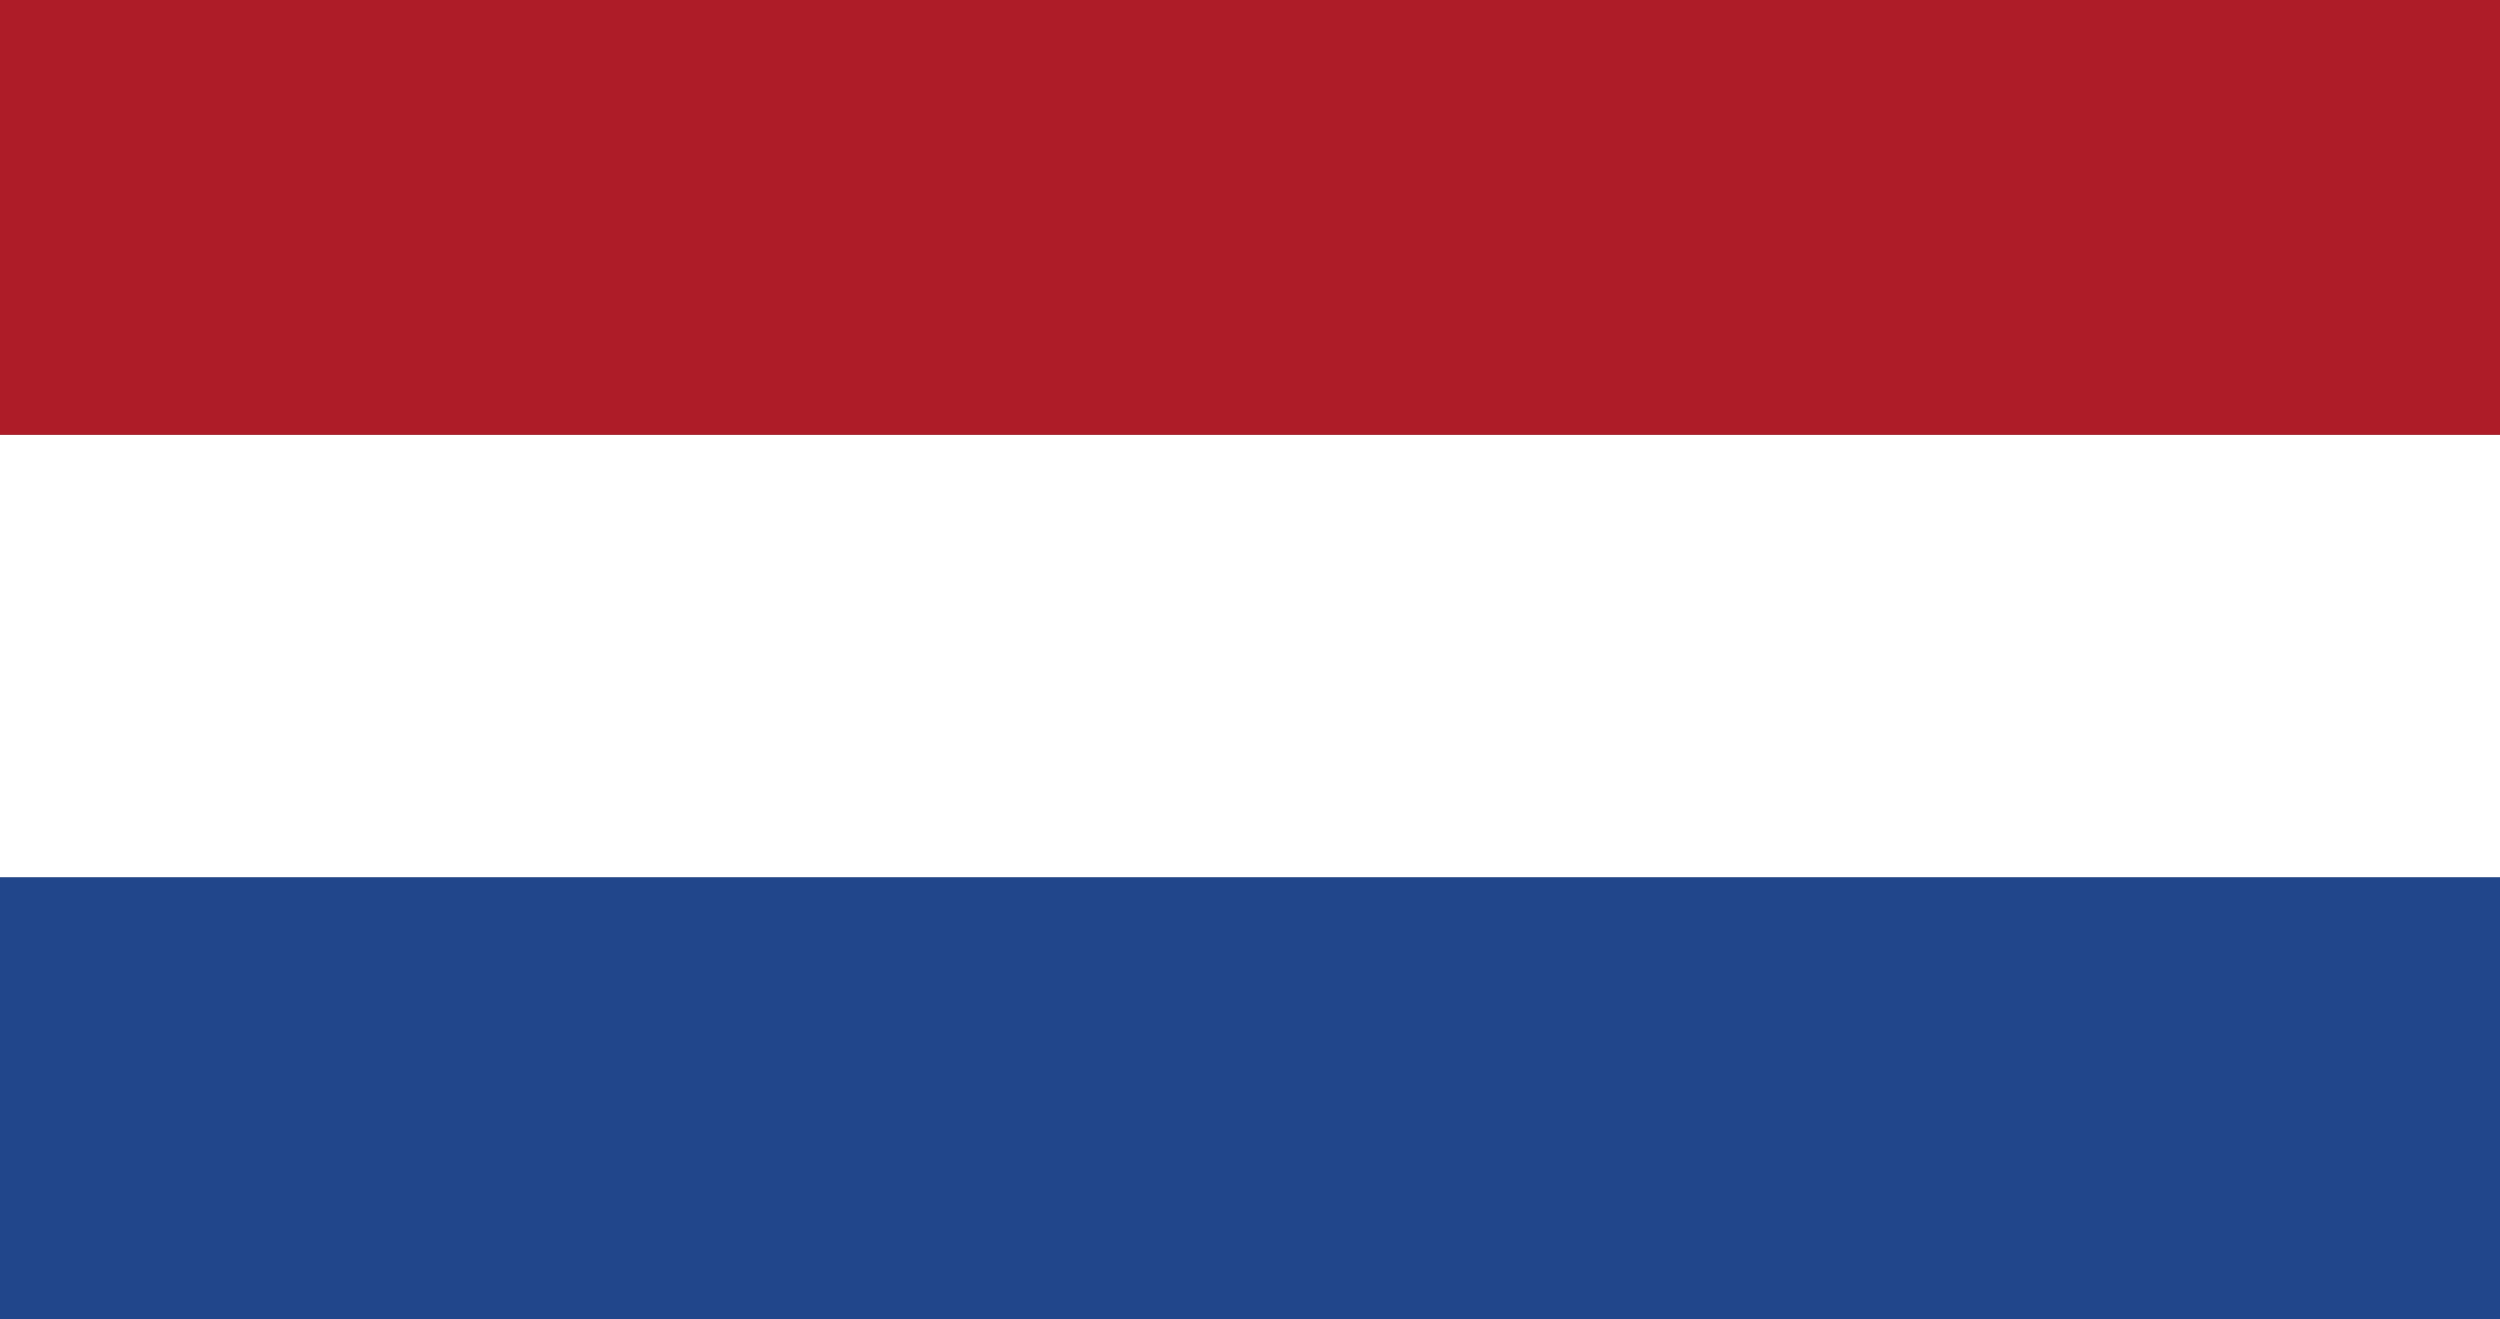
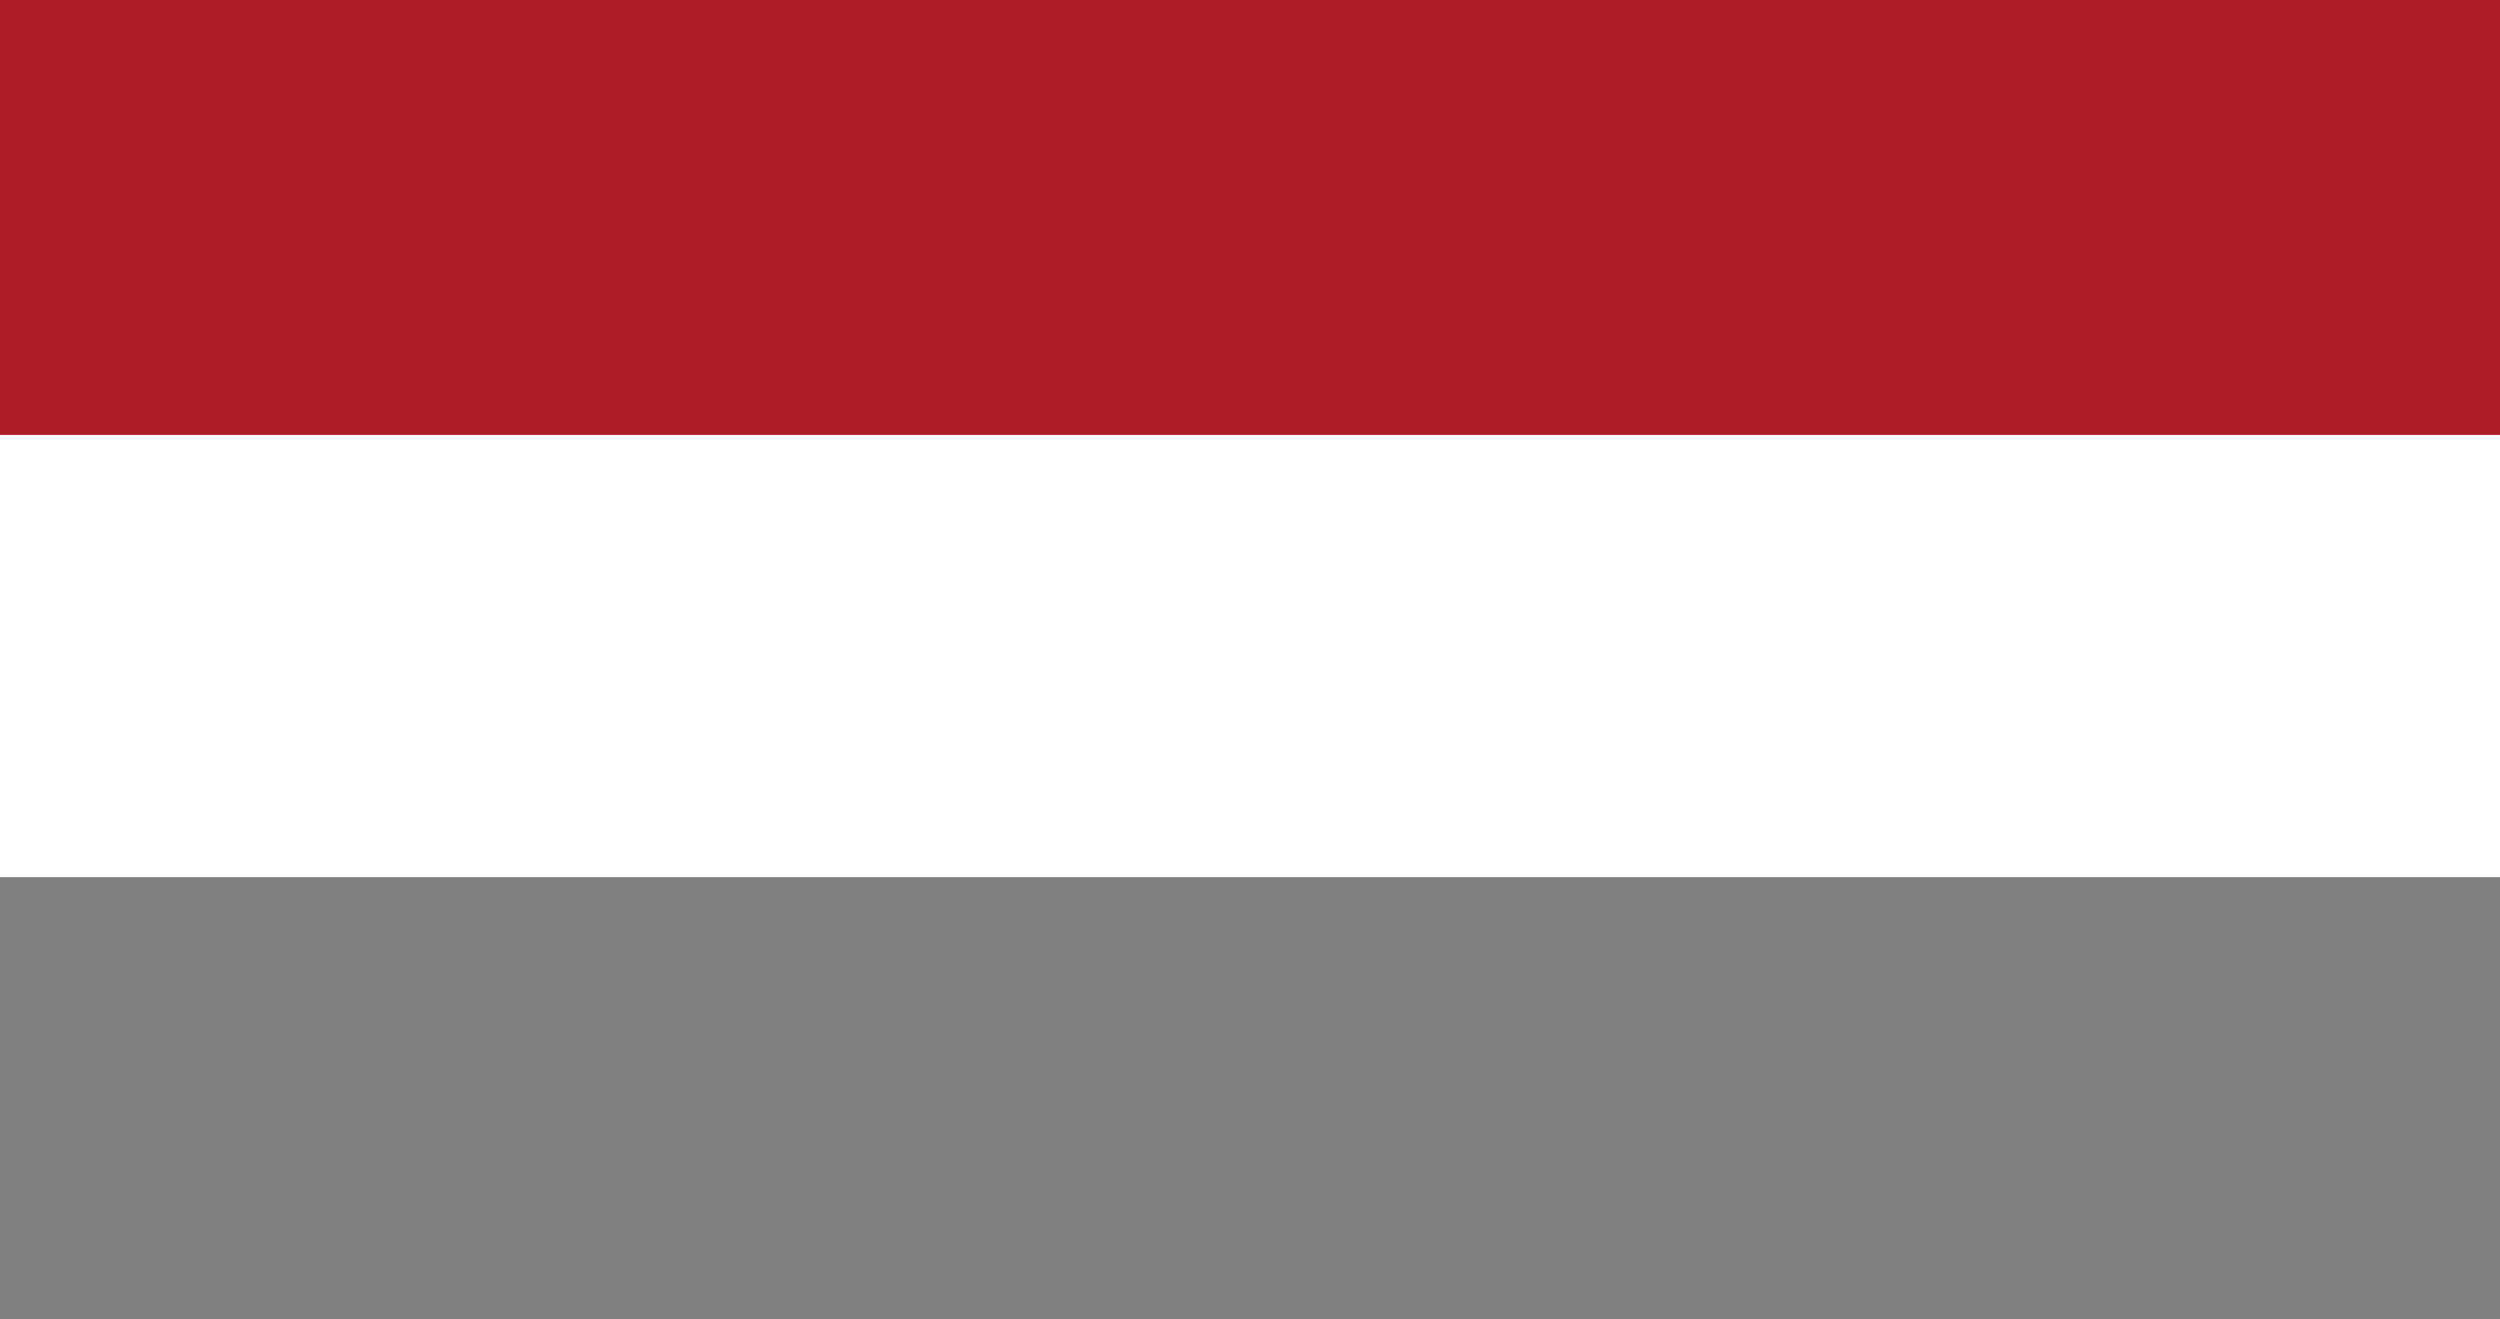
<svg xmlns="http://www.w3.org/2000/svg" version="1.1" id="Flag" x="0px" y="0px" width="497.5px" height="262.5px" viewBox="0 0 497.5 262.5" enable-background="new 0 0 497.5 262.5" xml:space="preserve">
  <rect x="0" y="0" width="497.5" height="262.5" fill="#808080" stroke="none" />
  <g>
-     <rect y="174.557" fill="#21468B" width="497.5" height="87.943" />
    <rect y="86.521" fill="#FFFFFF" width="497.5" height="88.035" />
    <rect fill="#AE1C28" width="497.5" height="86.521" />
  </g>
</svg>